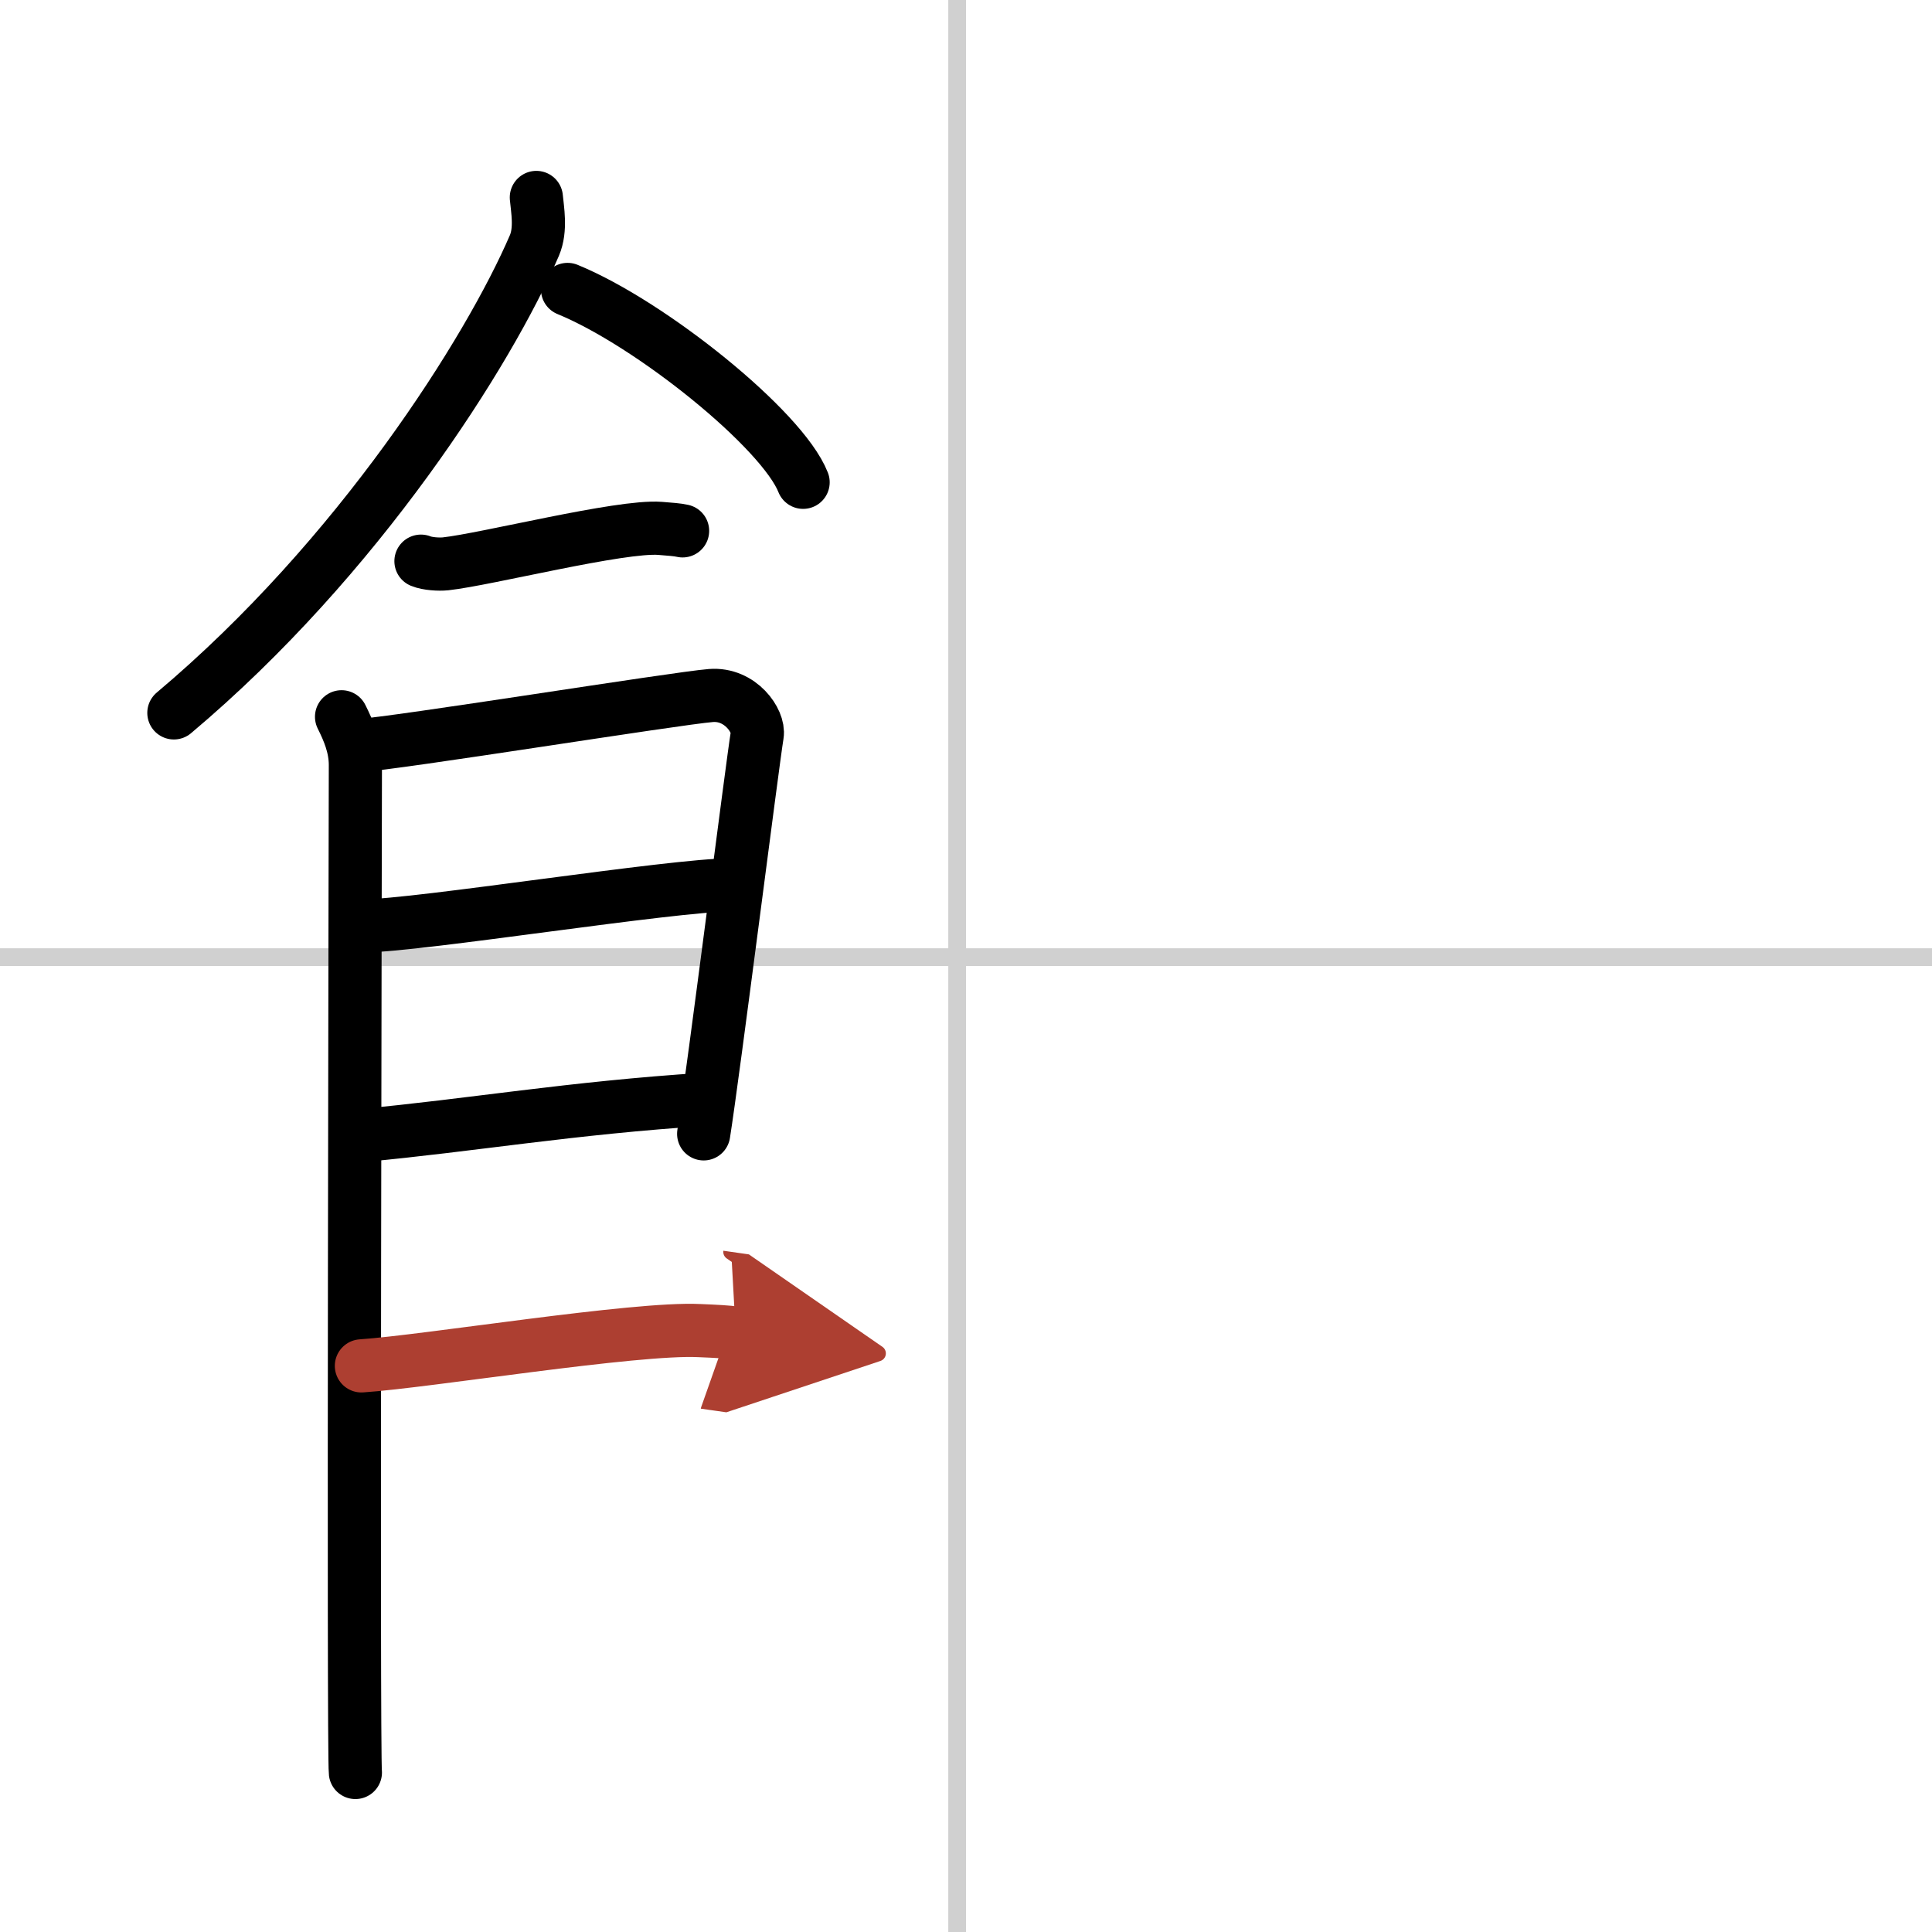
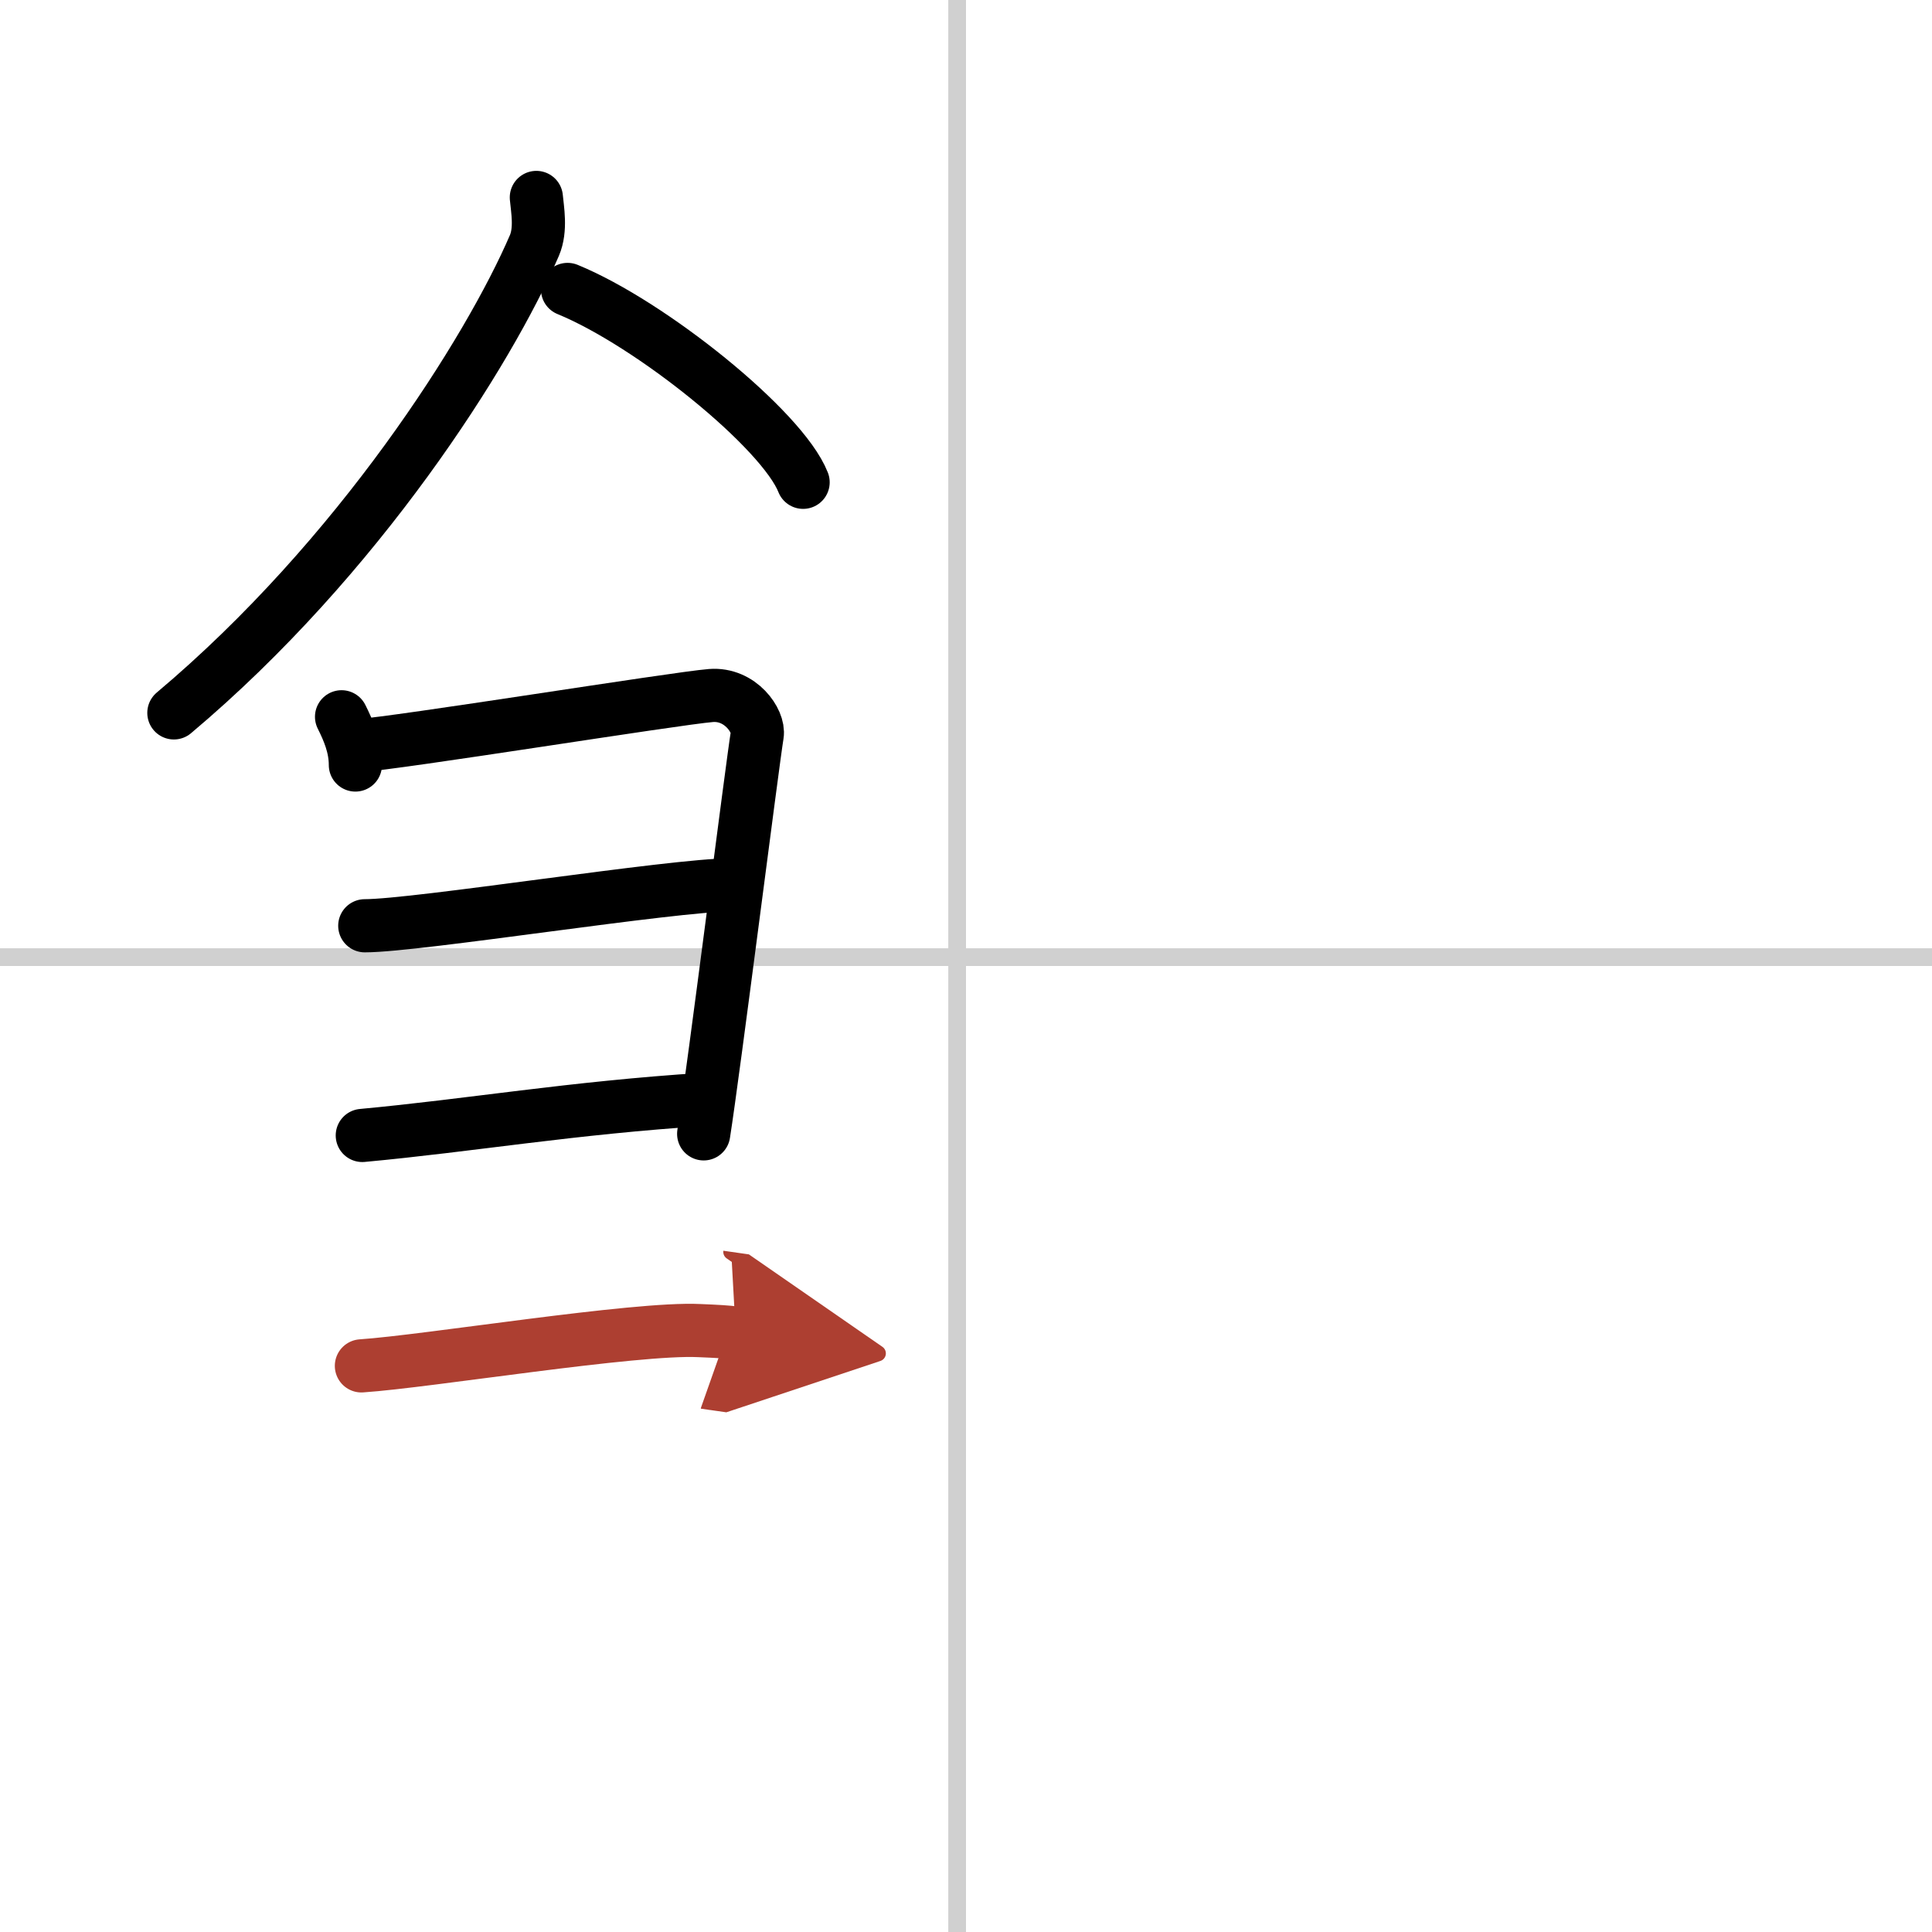
<svg xmlns="http://www.w3.org/2000/svg" width="400" height="400" viewBox="0 0 109 109">
  <defs>
    <marker id="a" markerWidth="4" orient="auto" refX="1" refY="5" viewBox="0 0 10 10">
      <polyline points="0 0 10 5 0 10 1 5" fill="#ad3f31" stroke="#ad3f31" />
    </marker>
  </defs>
  <g fill="none" stroke="#000" stroke-linecap="round" stroke-linejoin="round" stroke-width="3">
    <rect width="100%" height="100%" fill="#fff" stroke="#fff" />
    <line x1="54" x2="54" y2="109" stroke="#d0d0d0" stroke-width="1" />
    <line x2="109" y1="54" y2="54" stroke="#d0d0d0" stroke-width="1" />
    <path d="m30.26 11.14c0.06 0.67 0.28 1.8-0.11 2.71-2.56 5.95-9.91 17.6-20.34 26.37" />
    <path d="m32.02 16.33c4.69 1.92 12.12 7.9 13.29 10.88" />
-     <path d="m23.75 31.66c0.36 0.15 1.02 0.19 1.39 0.15 2.3-0.25 9.87-2.17 12.1-2 0.6 0.05 0.96 0.07 1.27 0.14" />
-     <path d="m19.27 40.44c0.39 0.78 0.78 1.68 0.78 2.72s-0.13 55.79 0 56.84" />
+     <path d="m19.27 40.44c0.39 0.78 0.78 1.68 0.78 2.72" />
    <path d="m20.19 42.07c2.2-0.13 17.91-2.67 19.92-2.83 1.67-0.13 2.74 1.45 2.61 2.22-0.26 1.57-2.47 19.04-3.02 22.51" />
    <path d="m20.58 52.23c2.97 0 17.36-2.31 20.72-2.31" />
    <path d="m20.44 64.06c6.06-0.56 11.81-1.56 19.35-2.04" />
    <path d="m20.39 77.06c3.73-0.25 15.46-2.17 19.07-1.99 0.97 0.04 1.56 0.07 2.05 0.14" marker-end="url(#a)" stroke="#ad3f31" />
  </g>
</svg>